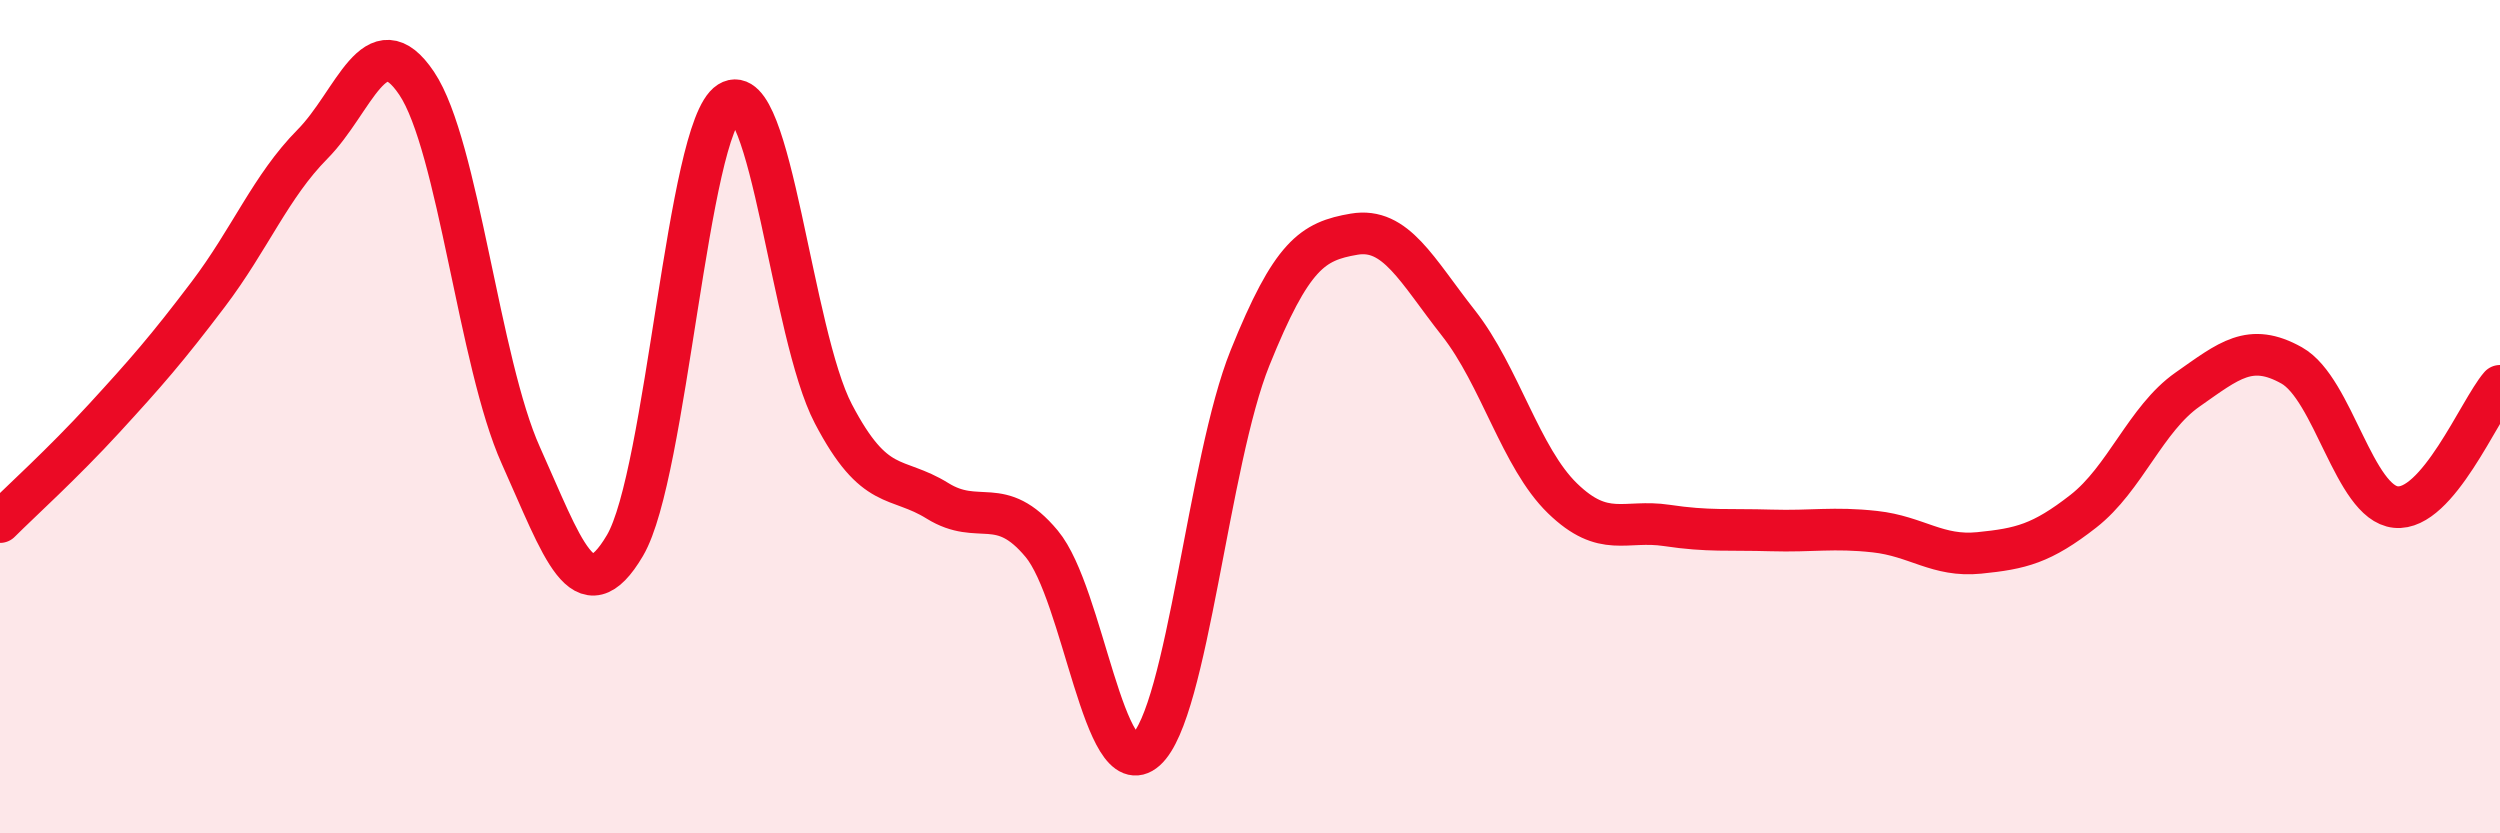
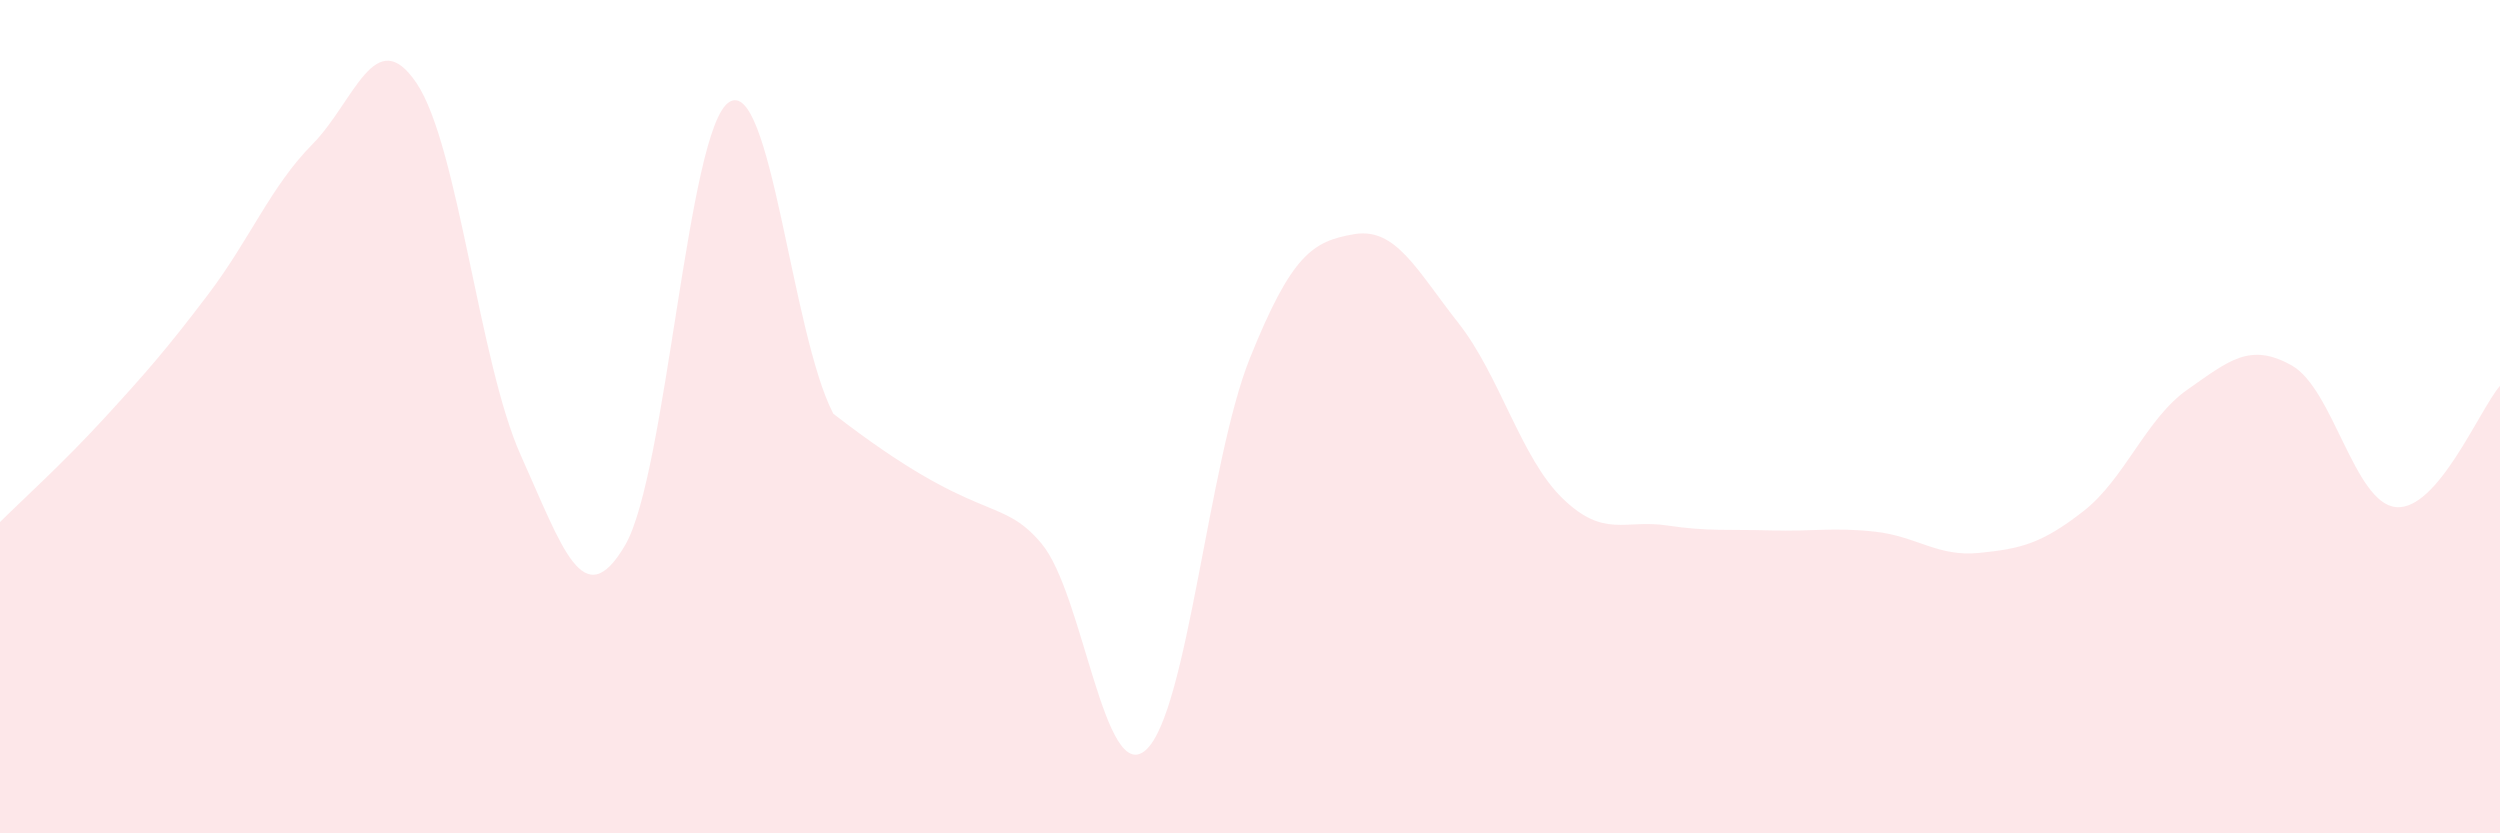
<svg xmlns="http://www.w3.org/2000/svg" width="60" height="20" viewBox="0 0 60 20">
-   <path d="M 0,12.53 C 0.5,12.03 1.5,11.13 2.5,10.04 C 3.5,8.95 4,8.38 5,7.06 C 6,5.74 6.5,4.47 7.5,3.46 C 8.5,2.45 9,0.51 10,2 C 11,3.49 11.5,8.71 12.5,10.93 C 13.5,13.15 14,14.79 15,13.09 C 16,11.39 16.5,3.08 17.5,2.45 C 18.5,1.82 19,8.02 20,9.93 C 21,11.84 21.5,11.4 22.5,12.02 C 23.5,12.64 24,11.85 25,13.05 C 26,14.25 26.5,18.89 27.5,18 C 28.5,17.11 29,11.07 30,8.59 C 31,6.11 31.5,5.79 32.5,5.62 C 33.5,5.45 34,6.48 35,7.75 C 36,9.02 36.5,10.99 37.5,11.96 C 38.5,12.93 39,12.46 40,12.61 C 41,12.76 41.5,12.7 42.5,12.73 C 43.5,12.76 44,12.65 45,12.76 C 46,12.87 46.5,13.37 47.5,13.27 C 48.5,13.17 49,13.05 50,12.27 C 51,11.49 51.5,10.05 52.5,9.35 C 53.5,8.65 54,8.21 55,8.77 C 56,9.33 56.5,12.07 57.5,12.17 C 58.5,12.27 59.5,9.84 60,9.26L60 20L0 20Z" fill="#EB0A25" opacity="0.1" stroke-linecap="round" stroke-linejoin="round" />
-   <path d="M 0,12.53 C 0.5,12.03 1.5,11.13 2.5,10.04 C 3.5,8.95 4,8.38 5,7.06 C 6,5.74 6.5,4.47 7.5,3.46 C 8.5,2.45 9,0.51 10,2 C 11,3.49 11.5,8.71 12.5,10.93 C 13.5,13.15 14,14.79 15,13.09 C 16,11.39 16.5,3.08 17.5,2.45 C 18.5,1.82 19,8.02 20,9.93 C 21,11.84 21.5,11.4 22.5,12.02 C 23.5,12.64 24,11.85 25,13.05 C 26,14.25 26.5,18.89 27.5,18 C 28.5,17.11 29,11.07 30,8.59 C 31,6.11 31.5,5.79 32.5,5.62 C 33.5,5.45 34,6.48 35,7.75 C 36,9.02 36.5,10.99 37.5,11.96 C 38.5,12.93 39,12.46 40,12.61 C 41,12.76 41.5,12.7 42.5,12.73 C 43.5,12.76 44,12.65 45,12.76 C 46,12.87 46.5,13.37 47.5,13.27 C 48.5,13.17 49,13.05 50,12.27 C 51,11.49 51.5,10.05 52.5,9.35 C 53.5,8.65 54,8.21 55,8.77 C 56,9.33 56.5,12.07 57.5,12.17 C 58.5,12.27 59.5,9.84 60,9.26" stroke="#EB0A25" stroke-width="1" fill="none" stroke-linecap="round" stroke-linejoin="round" />
+   <path d="M 0,12.53 C 0.5,12.03 1.5,11.13 2.5,10.04 C 3.5,8.95 4,8.38 5,7.06 C 6,5.74 6.5,4.47 7.5,3.46 C 8.5,2.45 9,0.51 10,2 C 11,3.49 11.5,8.71 12.5,10.93 C 13.5,13.15 14,14.79 15,13.09 C 16,11.39 16.5,3.08 17.5,2.45 C 18.5,1.82 19,8.02 20,9.93 C 23.5,12.64 24,11.85 25,13.05 C 26,14.25 26.5,18.89 27.5,18 C 28.5,17.11 29,11.07 30,8.59 C 31,6.11 31.5,5.79 32.5,5.62 C 33.5,5.45 34,6.48 35,7.75 C 36,9.02 36.5,10.99 37.5,11.96 C 38.5,12.93 39,12.46 40,12.61 C 41,12.76 41.5,12.7 42.5,12.73 C 43.5,12.76 44,12.65 45,12.76 C 46,12.87 46.5,13.37 47.5,13.27 C 48.5,13.17 49,13.05 50,12.27 C 51,11.49 51.5,10.05 52.5,9.35 C 53.5,8.65 54,8.21 55,8.77 C 56,9.33 56.5,12.07 57.5,12.17 C 58.5,12.27 59.5,9.84 60,9.26L60 20L0 20Z" fill="#EB0A25" opacity="0.1" stroke-linecap="round" stroke-linejoin="round" />
</svg>